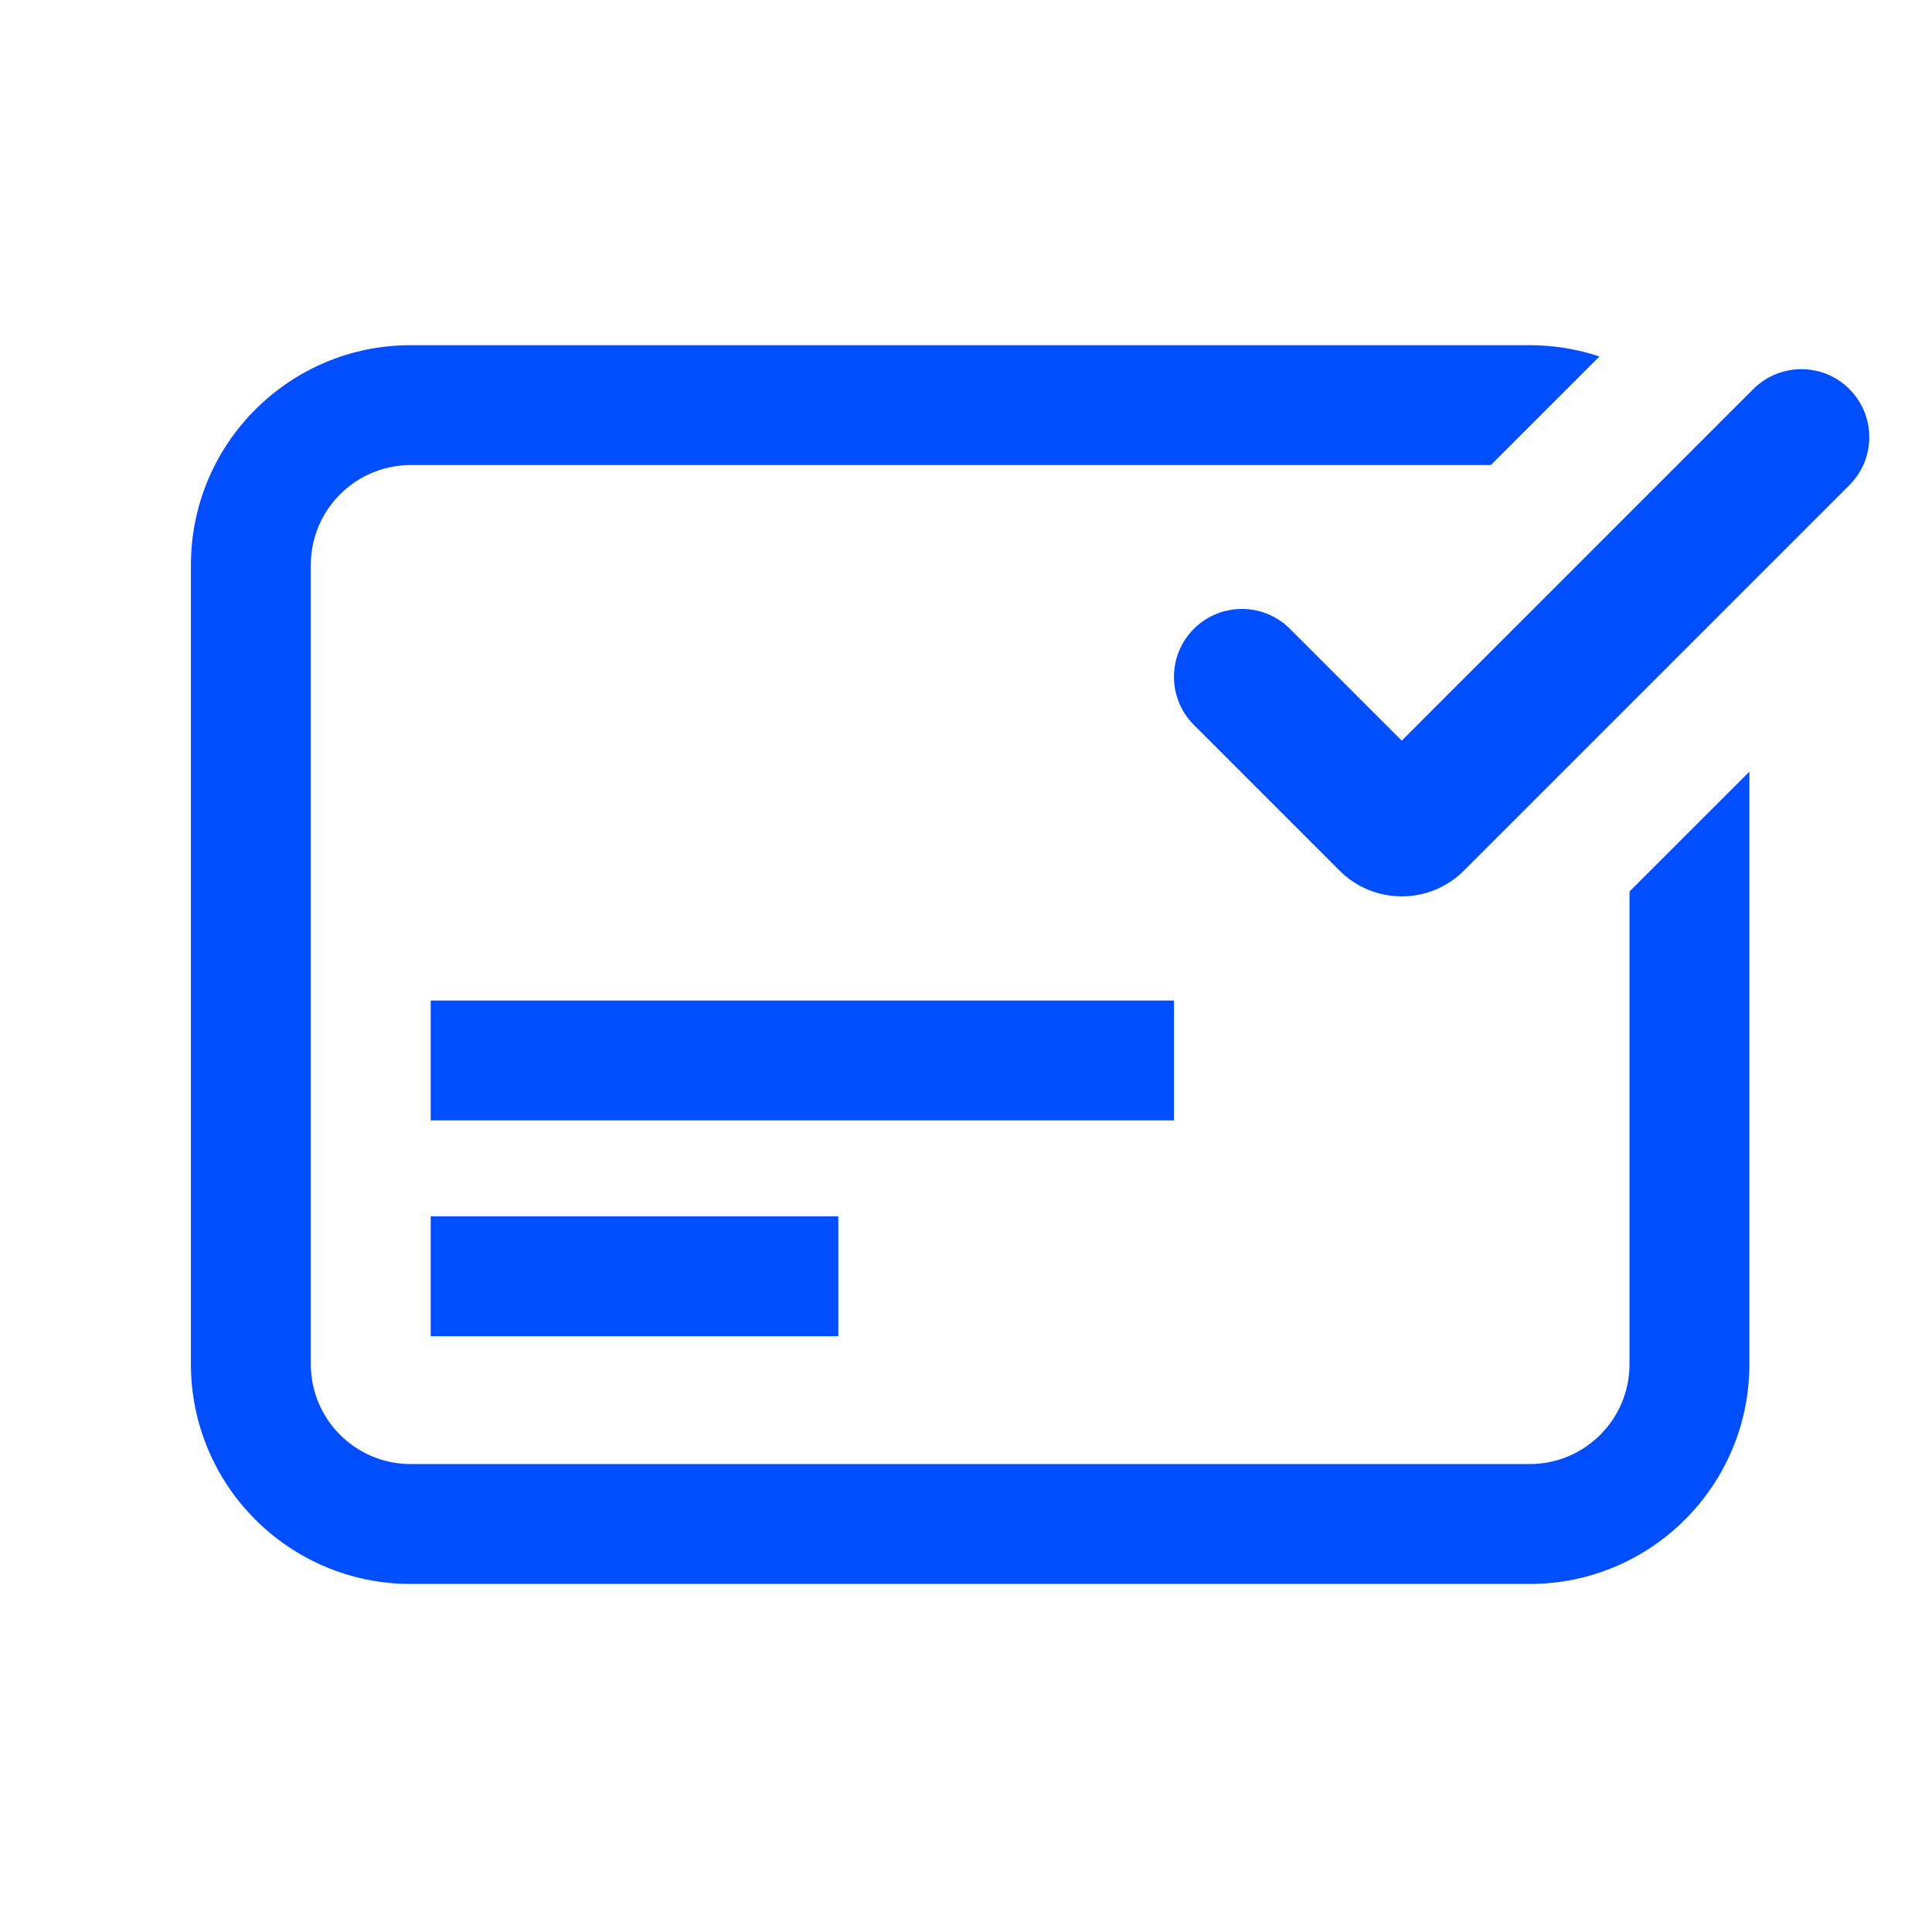
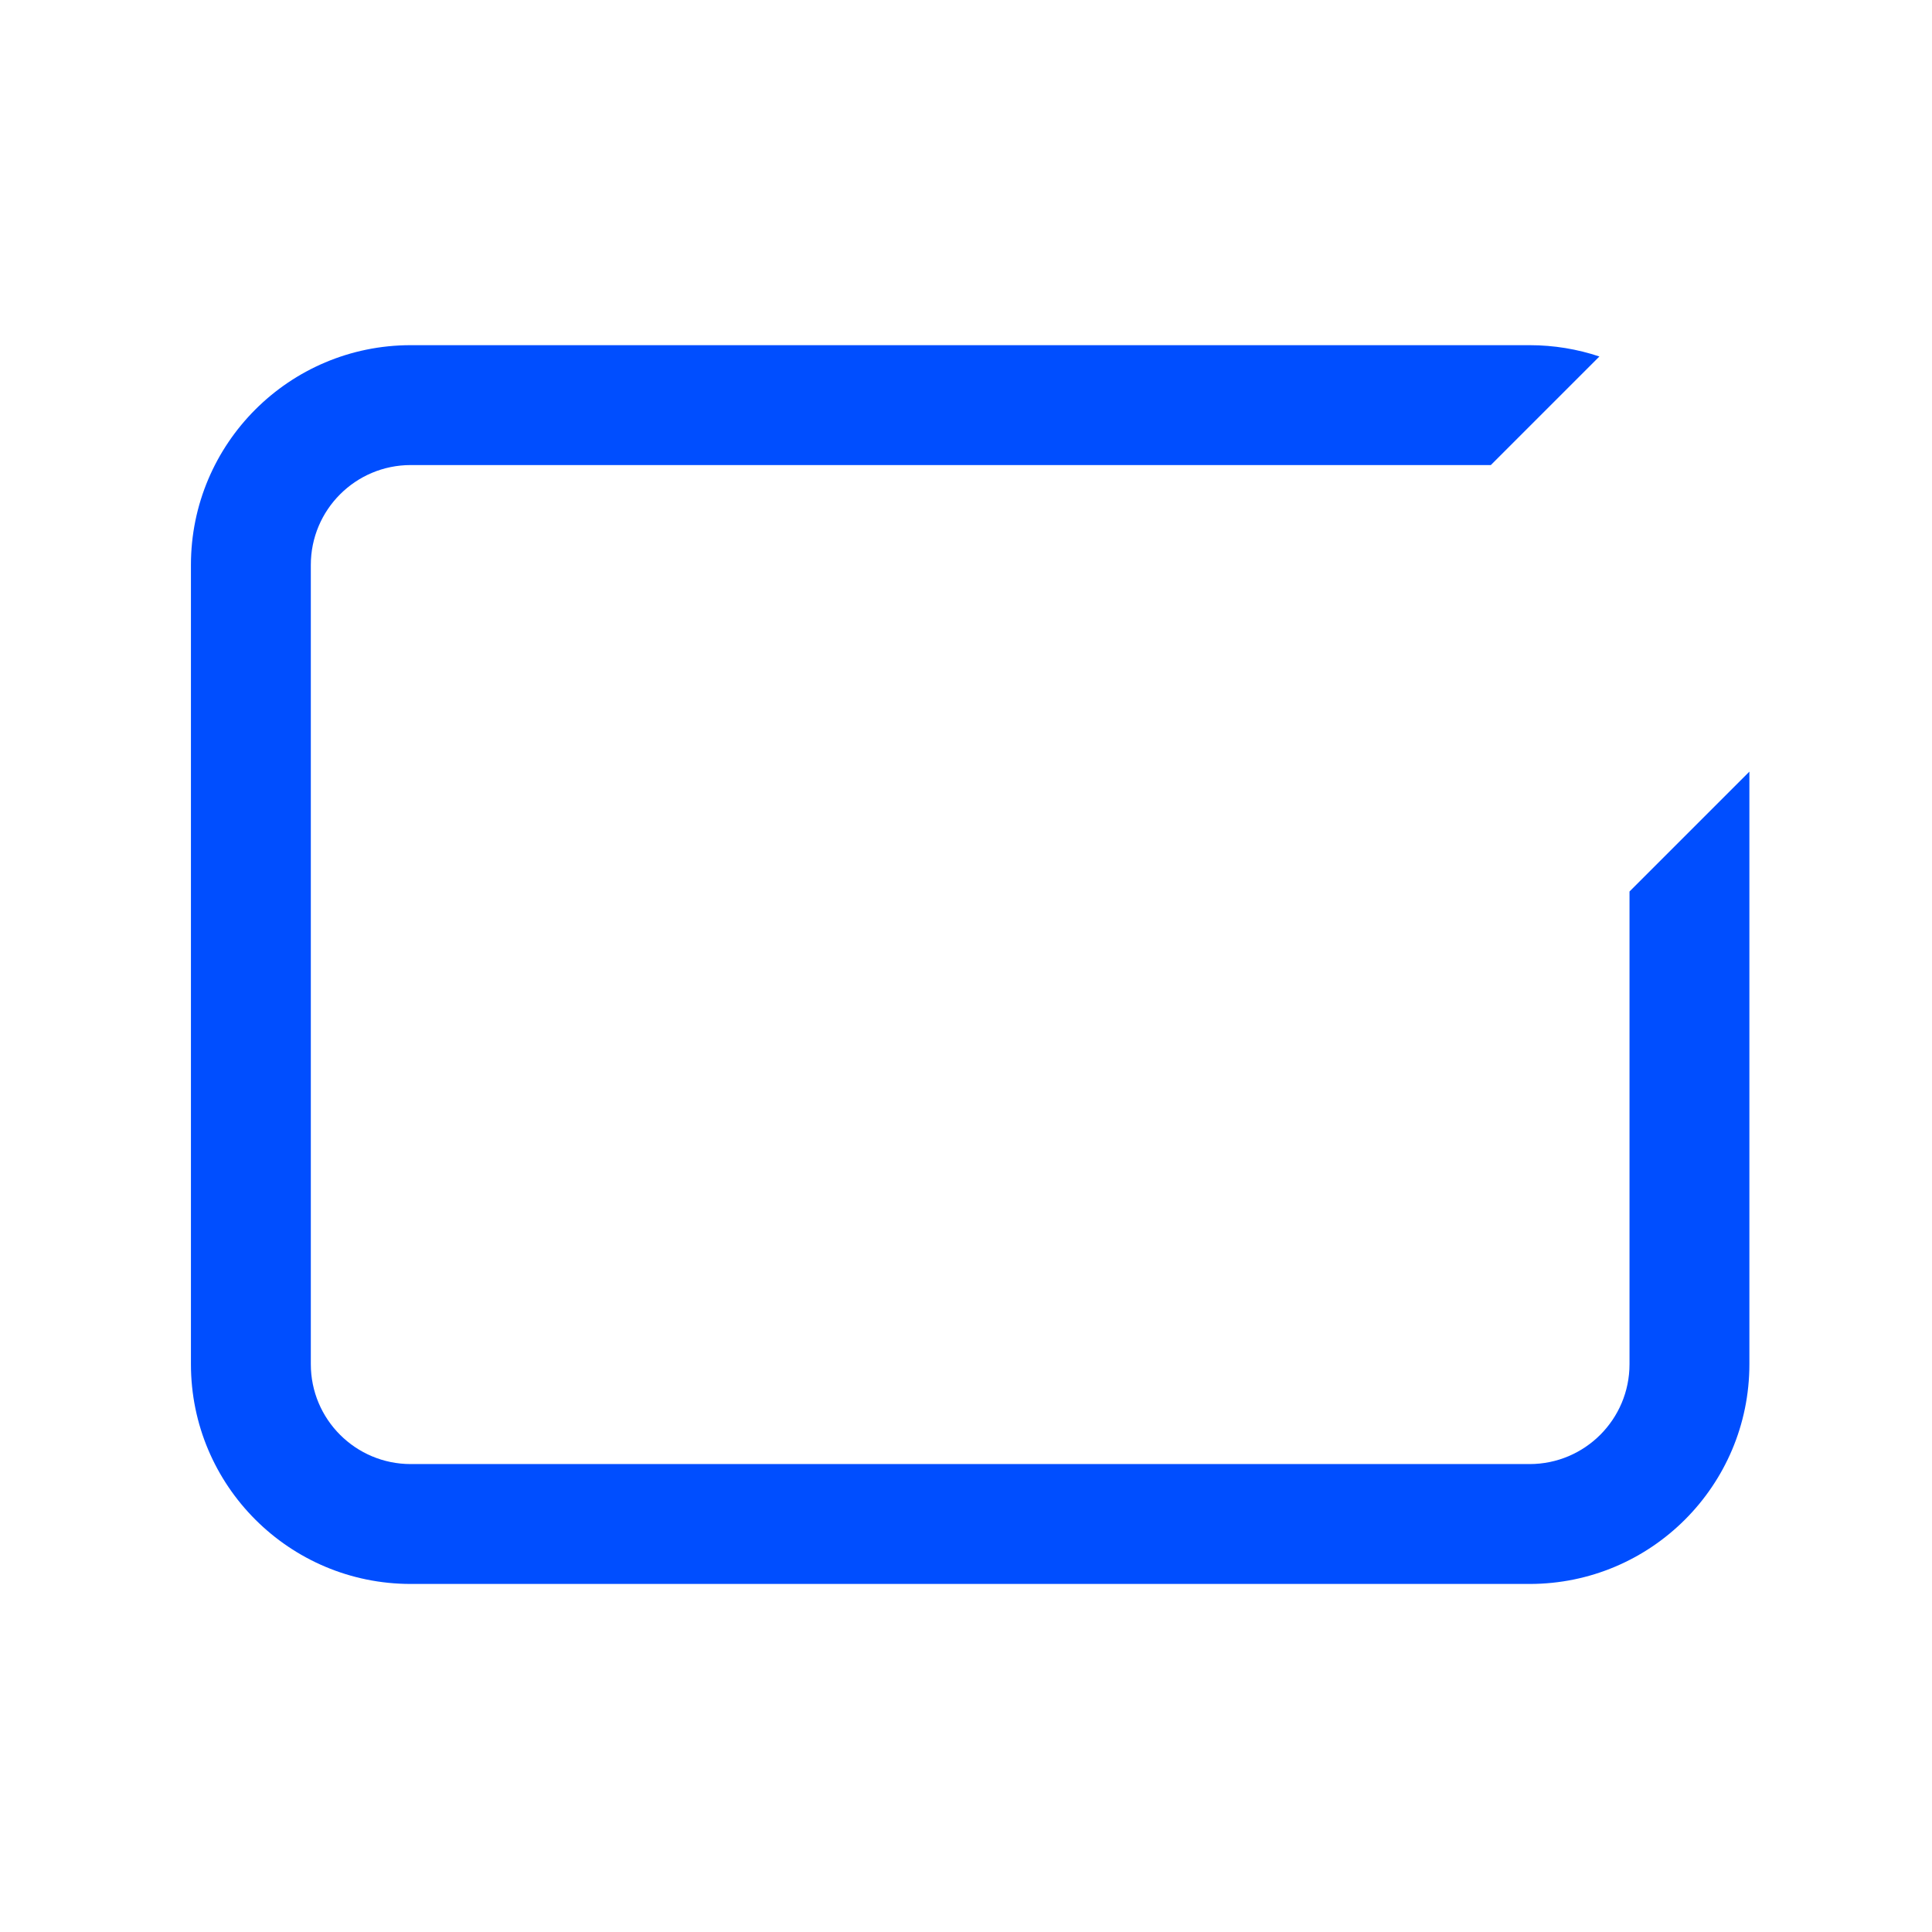
<svg xmlns="http://www.w3.org/2000/svg" width="139" height="139" viewBox="0 0 139 139" fill="none">
  <path d="M29.55 33.459H107.26L115.071 25.648C113.493 25.12 111.805 24.834 110.05 24.834H29.55C20.817 24.834 13.737 31.913 13.737 40.647V98.147C13.737 106.879 20.817 113.959 29.55 113.959H110.05C118.783 113.959 125.862 106.879 125.862 98.147V55.515L117.237 64.14V98.147C117.237 102.116 114.019 105.334 110.05 105.334H29.55C25.58 105.334 22.362 102.116 22.362 98.147V40.647C22.362 36.677 25.58 33.459 29.55 33.459Z" fill="#004EFF" />
-   <path d="M30.987 71.984H84.462V80.609H30.987V71.984Z" fill="#004EFF" />
-   <path d="M60.312 87.51H30.987V96.135H60.312V87.51Z" fill="#004EFF" />
-   <path d="M126.144 27.992C128.053 26.084 131.147 26.084 133.056 27.992C134.964 29.901 134.964 32.995 133.056 34.904L105.322 62.638C102.852 65.108 98.847 65.108 96.377 62.638L85.894 52.154C83.985 50.245 83.985 47.151 85.894 45.242C87.802 43.334 90.897 43.334 92.806 45.242L100.85 53.286L126.144 27.992Z" fill="#004EFF" />
</svg>